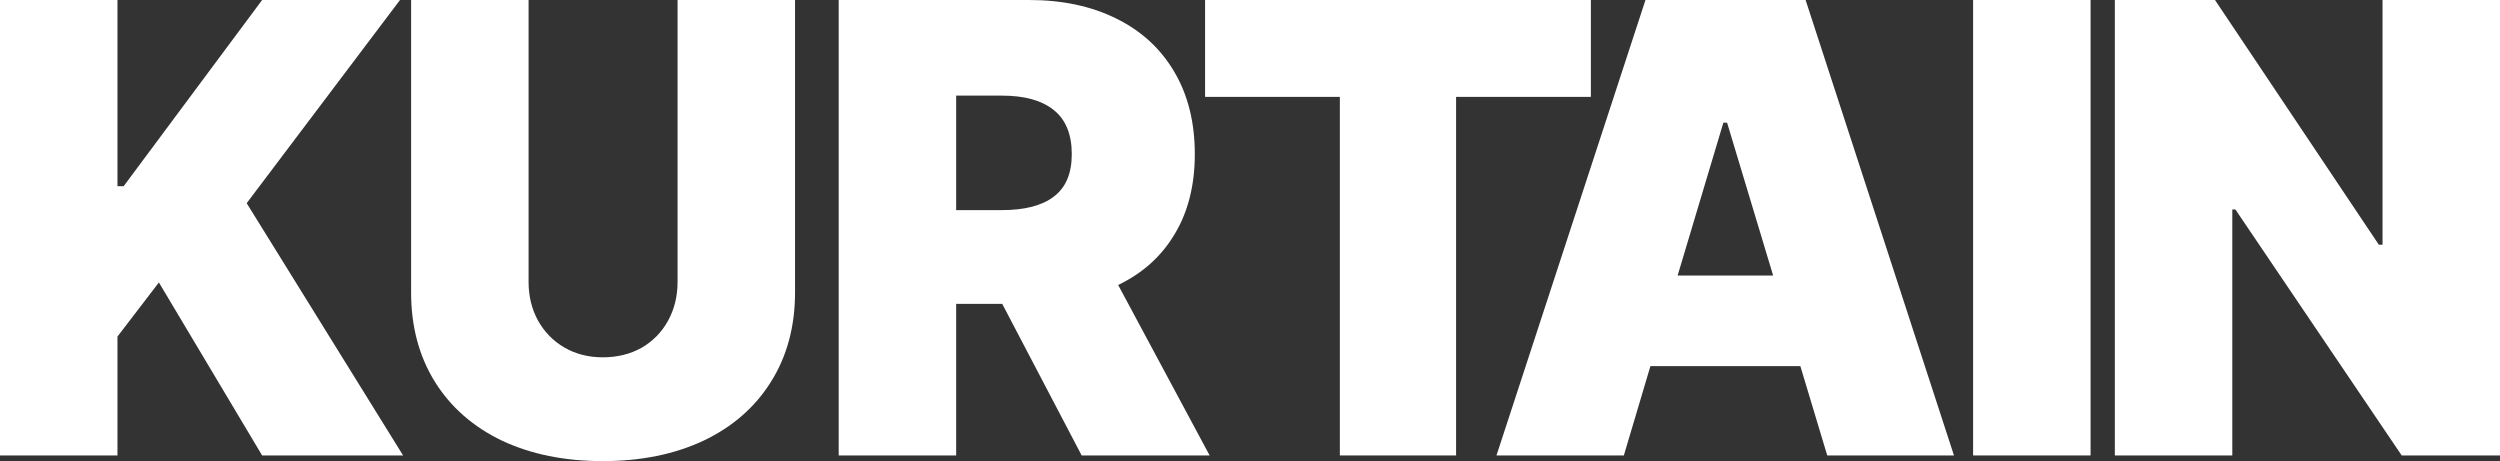
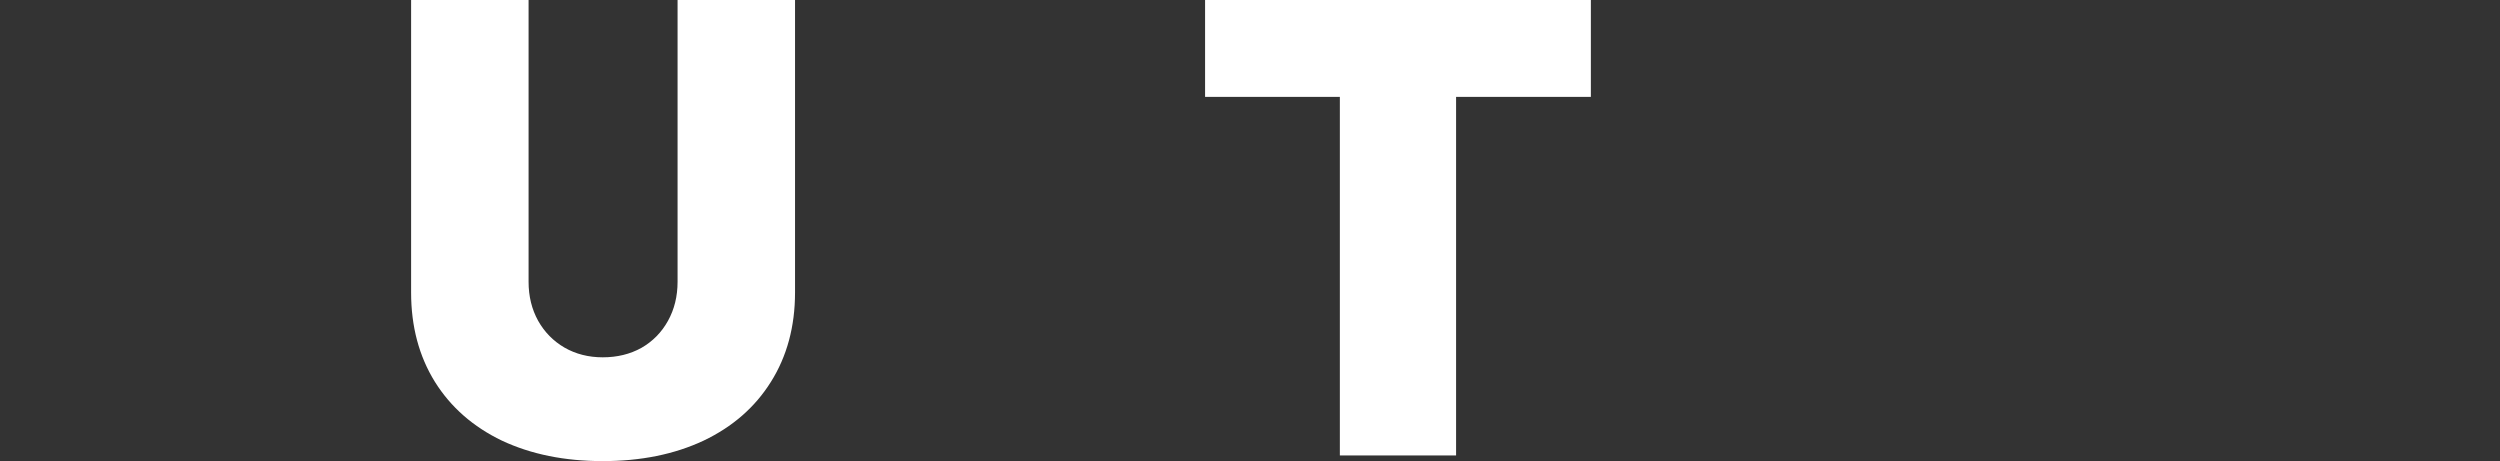
<svg xmlns="http://www.w3.org/2000/svg" width="450" height="83" viewBox="0 0 450 83" fill="none">
  <rect x="0" y="0" width="450" height="83" fill="#333333" stroke="none" />
-   <path d="M450 81.981H432.306L402.371 37.707H401.815V81.981H380.671V0H398.699L428.189 44.048H428.856V0H450V81.981Z" fill="white" />
-   <path d="M376.302 81.981H355.158V0H376.302V81.981Z" fill="white" />
-   <path d="M269.366 81.981L296.186 0H325.008L351.715 81.981H328.903L324.062 65.902H297.076L292.291 81.981H269.366ZM319.165 49.596L310.875 22.081H310.207L301.972 49.596H319.165Z" fill="white" />
  <path d="M216.915 0H286.355V17.438H262.095V81.981H241.174V17.438H216.915V0Z" fill="white" />
-   <path d="M150.966 0H185.241C191.213 0 196.444 1.113 200.932 3.34C205.457 5.567 208.944 8.776 211.393 12.965C213.841 17.117 215.065 22.043 215.065 27.742C215.065 33.328 213.859 38.122 211.448 42.123C209.074 46.124 205.68 49.181 201.266 51.295L217.736 81.981H194.7L180.4 54.692H172.11V81.981H150.966V0ZM180.345 37.82C184.462 37.82 187.578 37.008 189.692 35.385C191.844 33.762 192.92 31.215 192.92 27.742C192.92 24.194 191.844 21.552 189.692 19.816C187.541 18.08 184.425 17.212 180.345 17.212H172.11V37.82H180.345Z" fill="white" />
  <path d="M143.106 0V52.654C143.106 58.768 141.66 64.128 138.766 68.733C135.91 73.3 131.867 76.829 126.637 79.32C121.406 81.773 115.36 83 108.498 83C101.635 83 95.589 81.773 90.359 79.32C85.165 76.829 81.141 73.3 78.284 68.733C75.428 64.128 74 58.768 74 52.654V0H95.144V50.728C95.144 53.333 95.719 55.673 96.869 57.749C98.019 59.787 99.595 61.391 101.598 62.561C103.638 63.731 105.938 64.317 108.498 64.317C111.094 64.317 113.413 63.75 115.453 62.618C117.493 61.448 119.088 59.825 120.238 57.749C121.388 55.673 121.963 53.333 121.963 50.728V0H143.106Z" fill="white" />
-   <path d="M0 0H21.144V33.517H22.256L47.184 0H72L44.402 36.574L72.556 81.981H47.184L28.6 50.842L21.144 60.58V81.981H0V0Z" fill="white" />
</svg>